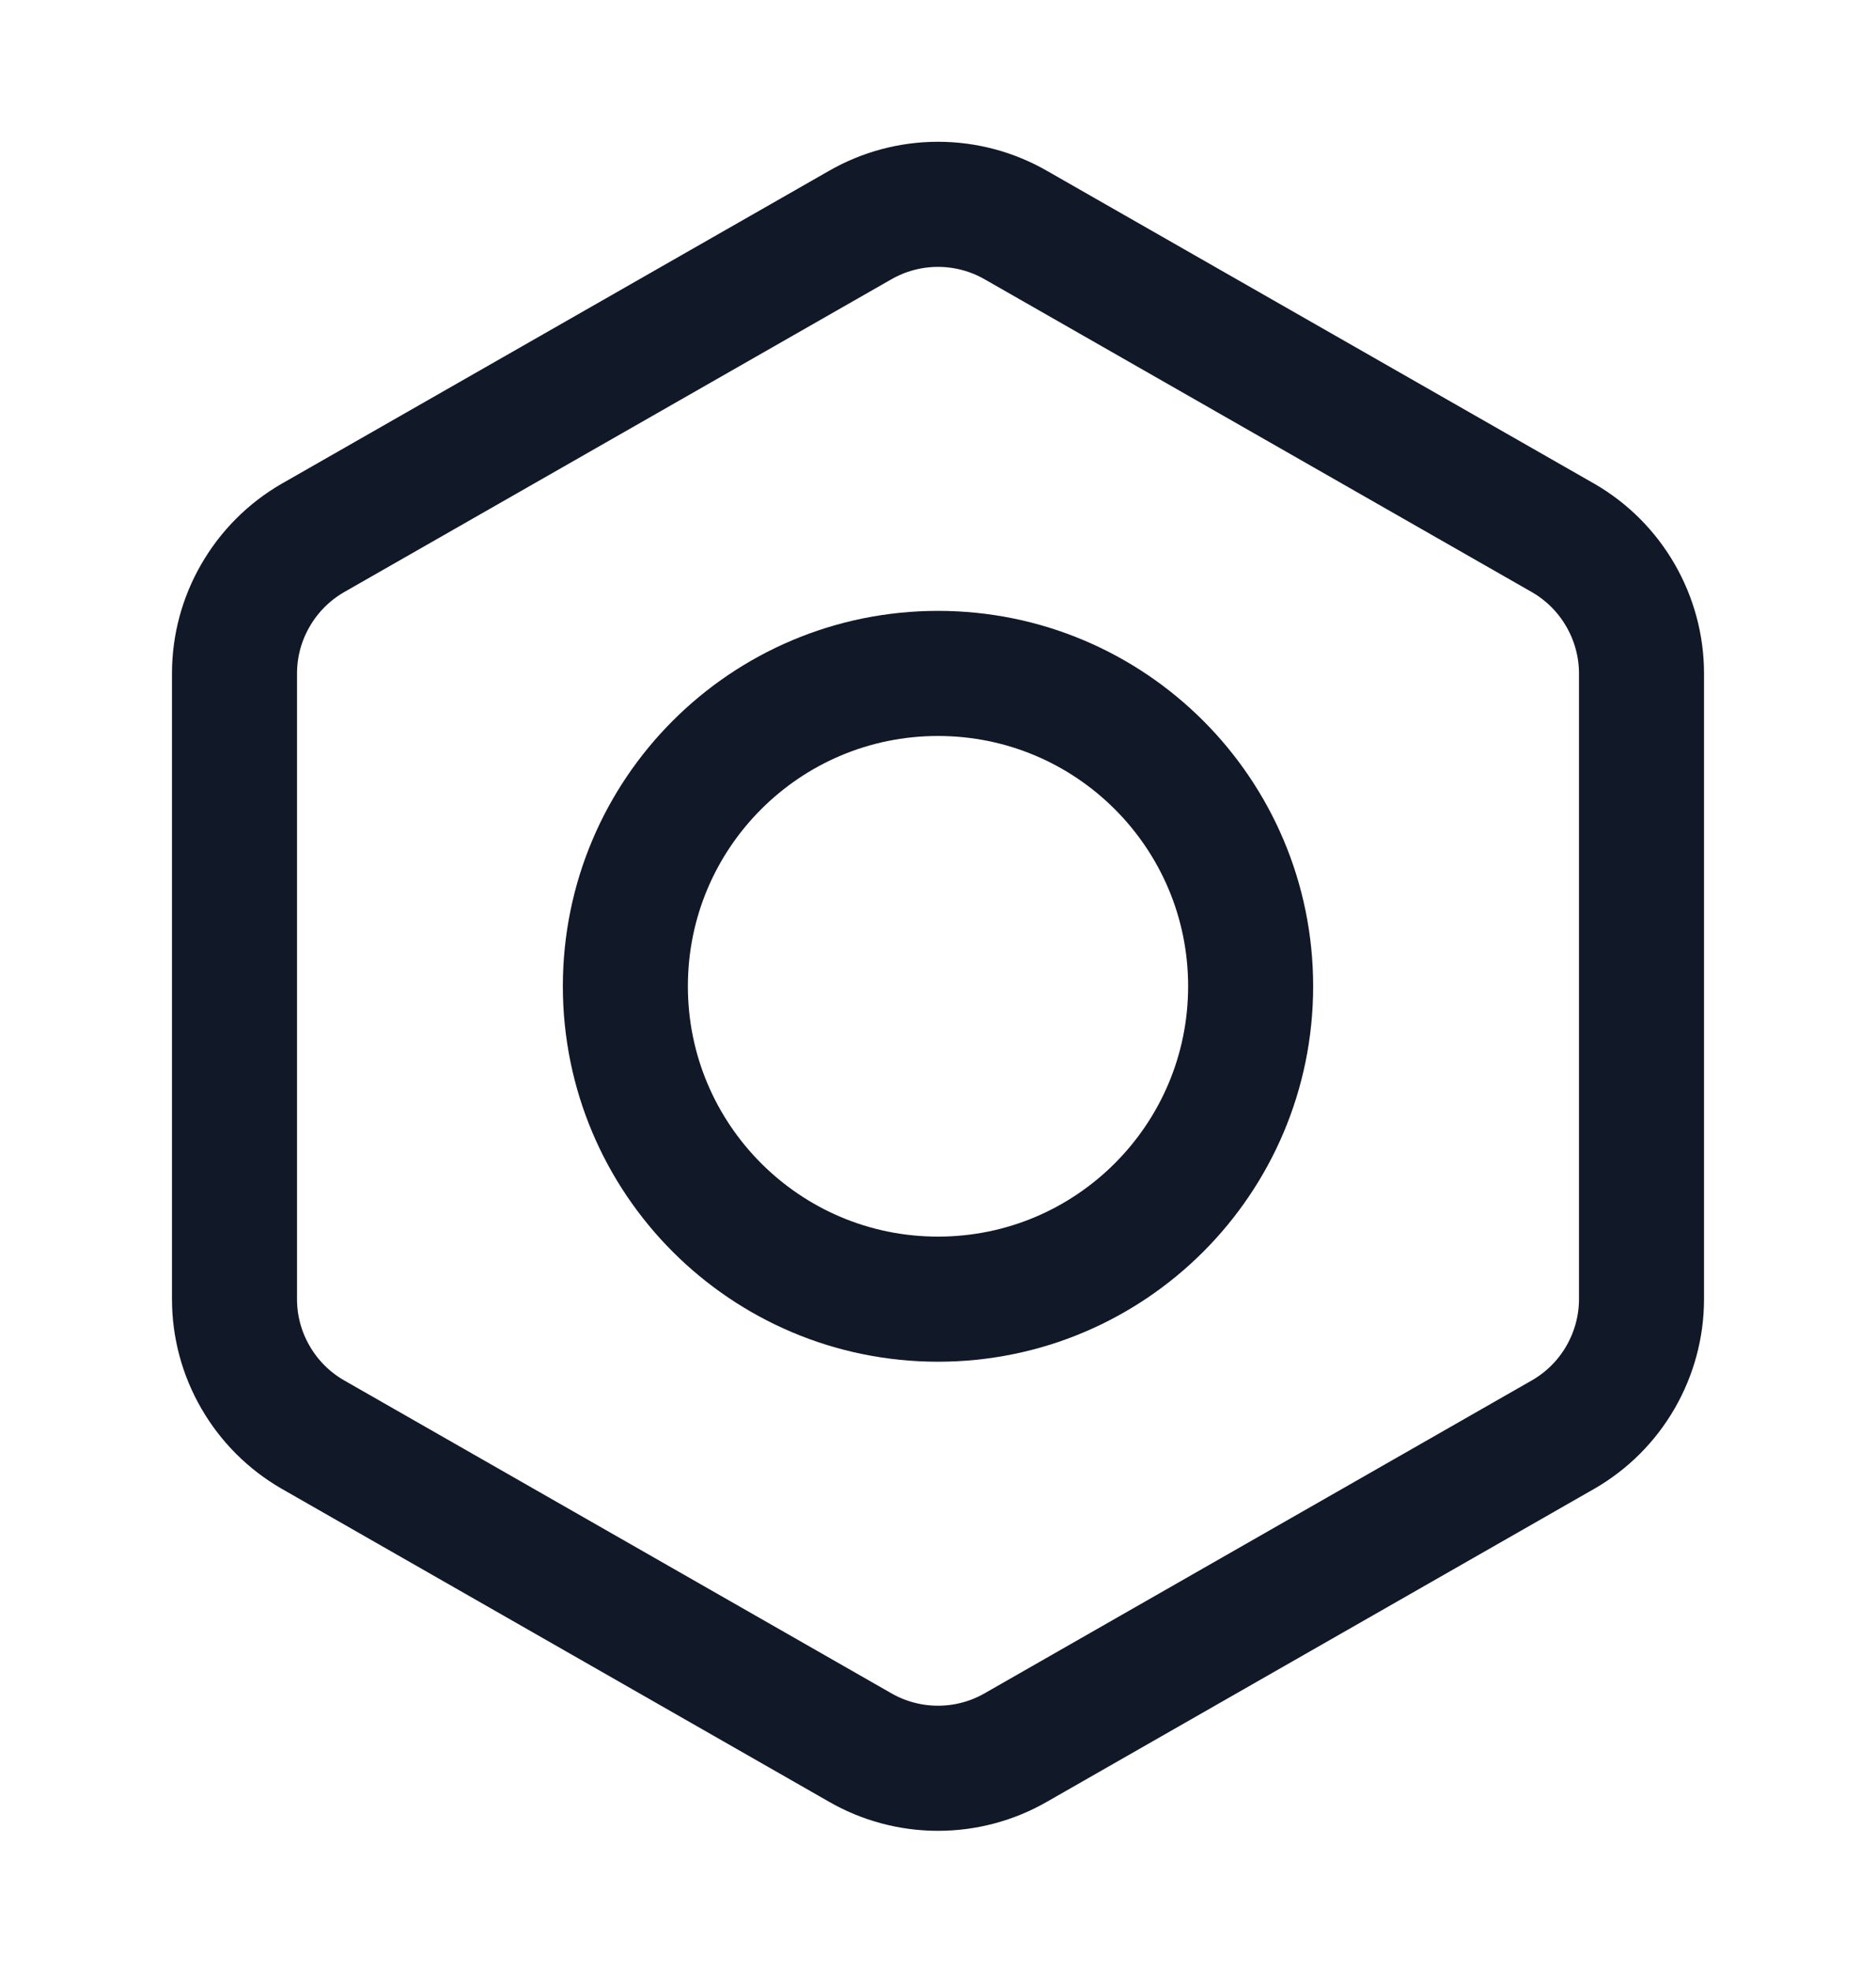
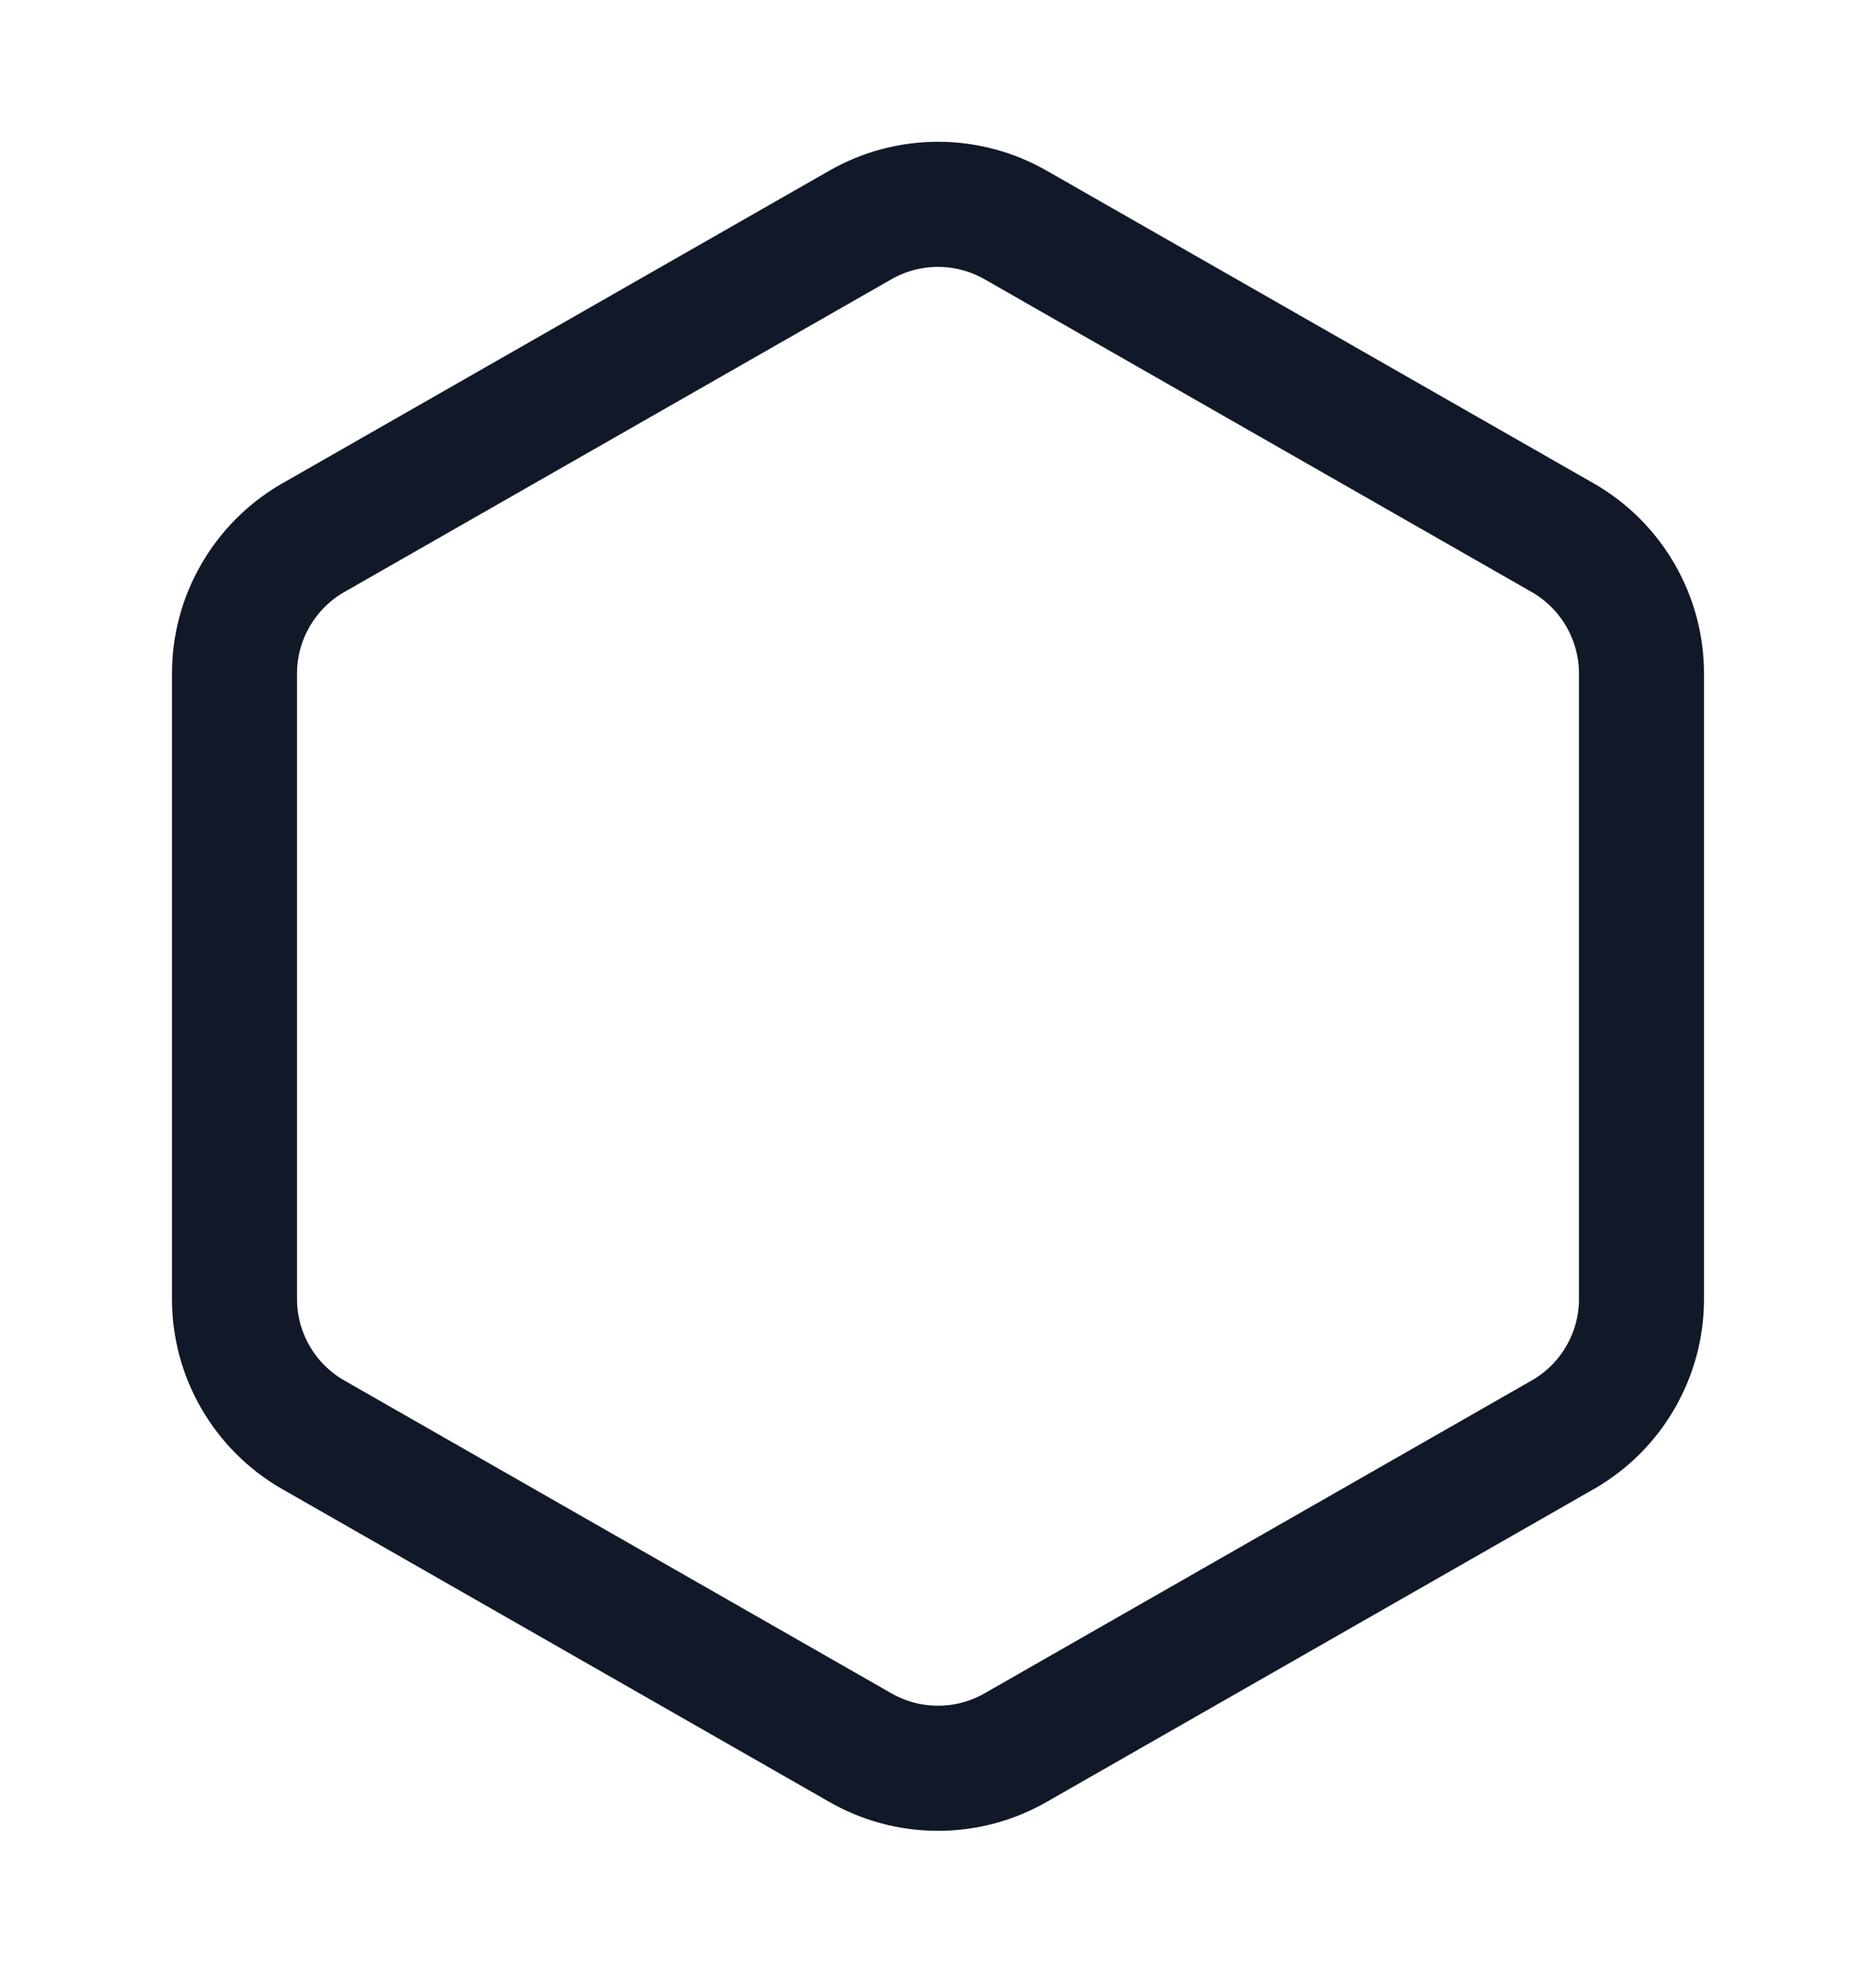
<svg xmlns="http://www.w3.org/2000/svg" width="20" height="21" viewBox="0 0 20 21" fill="none">
  <path d="M17.5 13.842V7.175C17.5 6.883 17.422 6.596 17.276 6.343C17.13 6.09 16.92 5.879 16.667 5.733L10.833 2.4C10.58 2.254 10.293 2.177 10 2.177C9.707 2.177 9.42 2.254 9.167 2.4L3.333 5.733C3.08 5.879 2.87 6.09 2.724 6.343C2.577 6.596 2.5 6.883 2.5 7.175V13.842C2.5 14.134 2.577 14.421 2.724 14.674C2.87 14.927 3.08 15.137 3.333 15.283L9.167 18.617C9.42 18.763 9.707 18.84 10 18.84C10.293 18.84 10.58 18.763 10.833 18.617L16.667 15.283C16.92 15.137 17.13 14.927 17.276 14.674C17.422 14.421 17.5 14.134 17.5 13.842Z" stroke="#111827" stroke-width="1.333" stroke-linecap="round" stroke-linejoin="round" />
-   <path d="M10 13.842C11.841 13.842 13.333 12.349 13.333 10.508C13.333 8.667 11.841 7.175 10 7.175C8.159 7.175 6.667 8.667 6.667 10.508C6.667 12.349 8.159 13.842 10 13.842Z" stroke="#111827" stroke-width="1.333" stroke-linecap="round" stroke-linejoin="round" />
</svg>